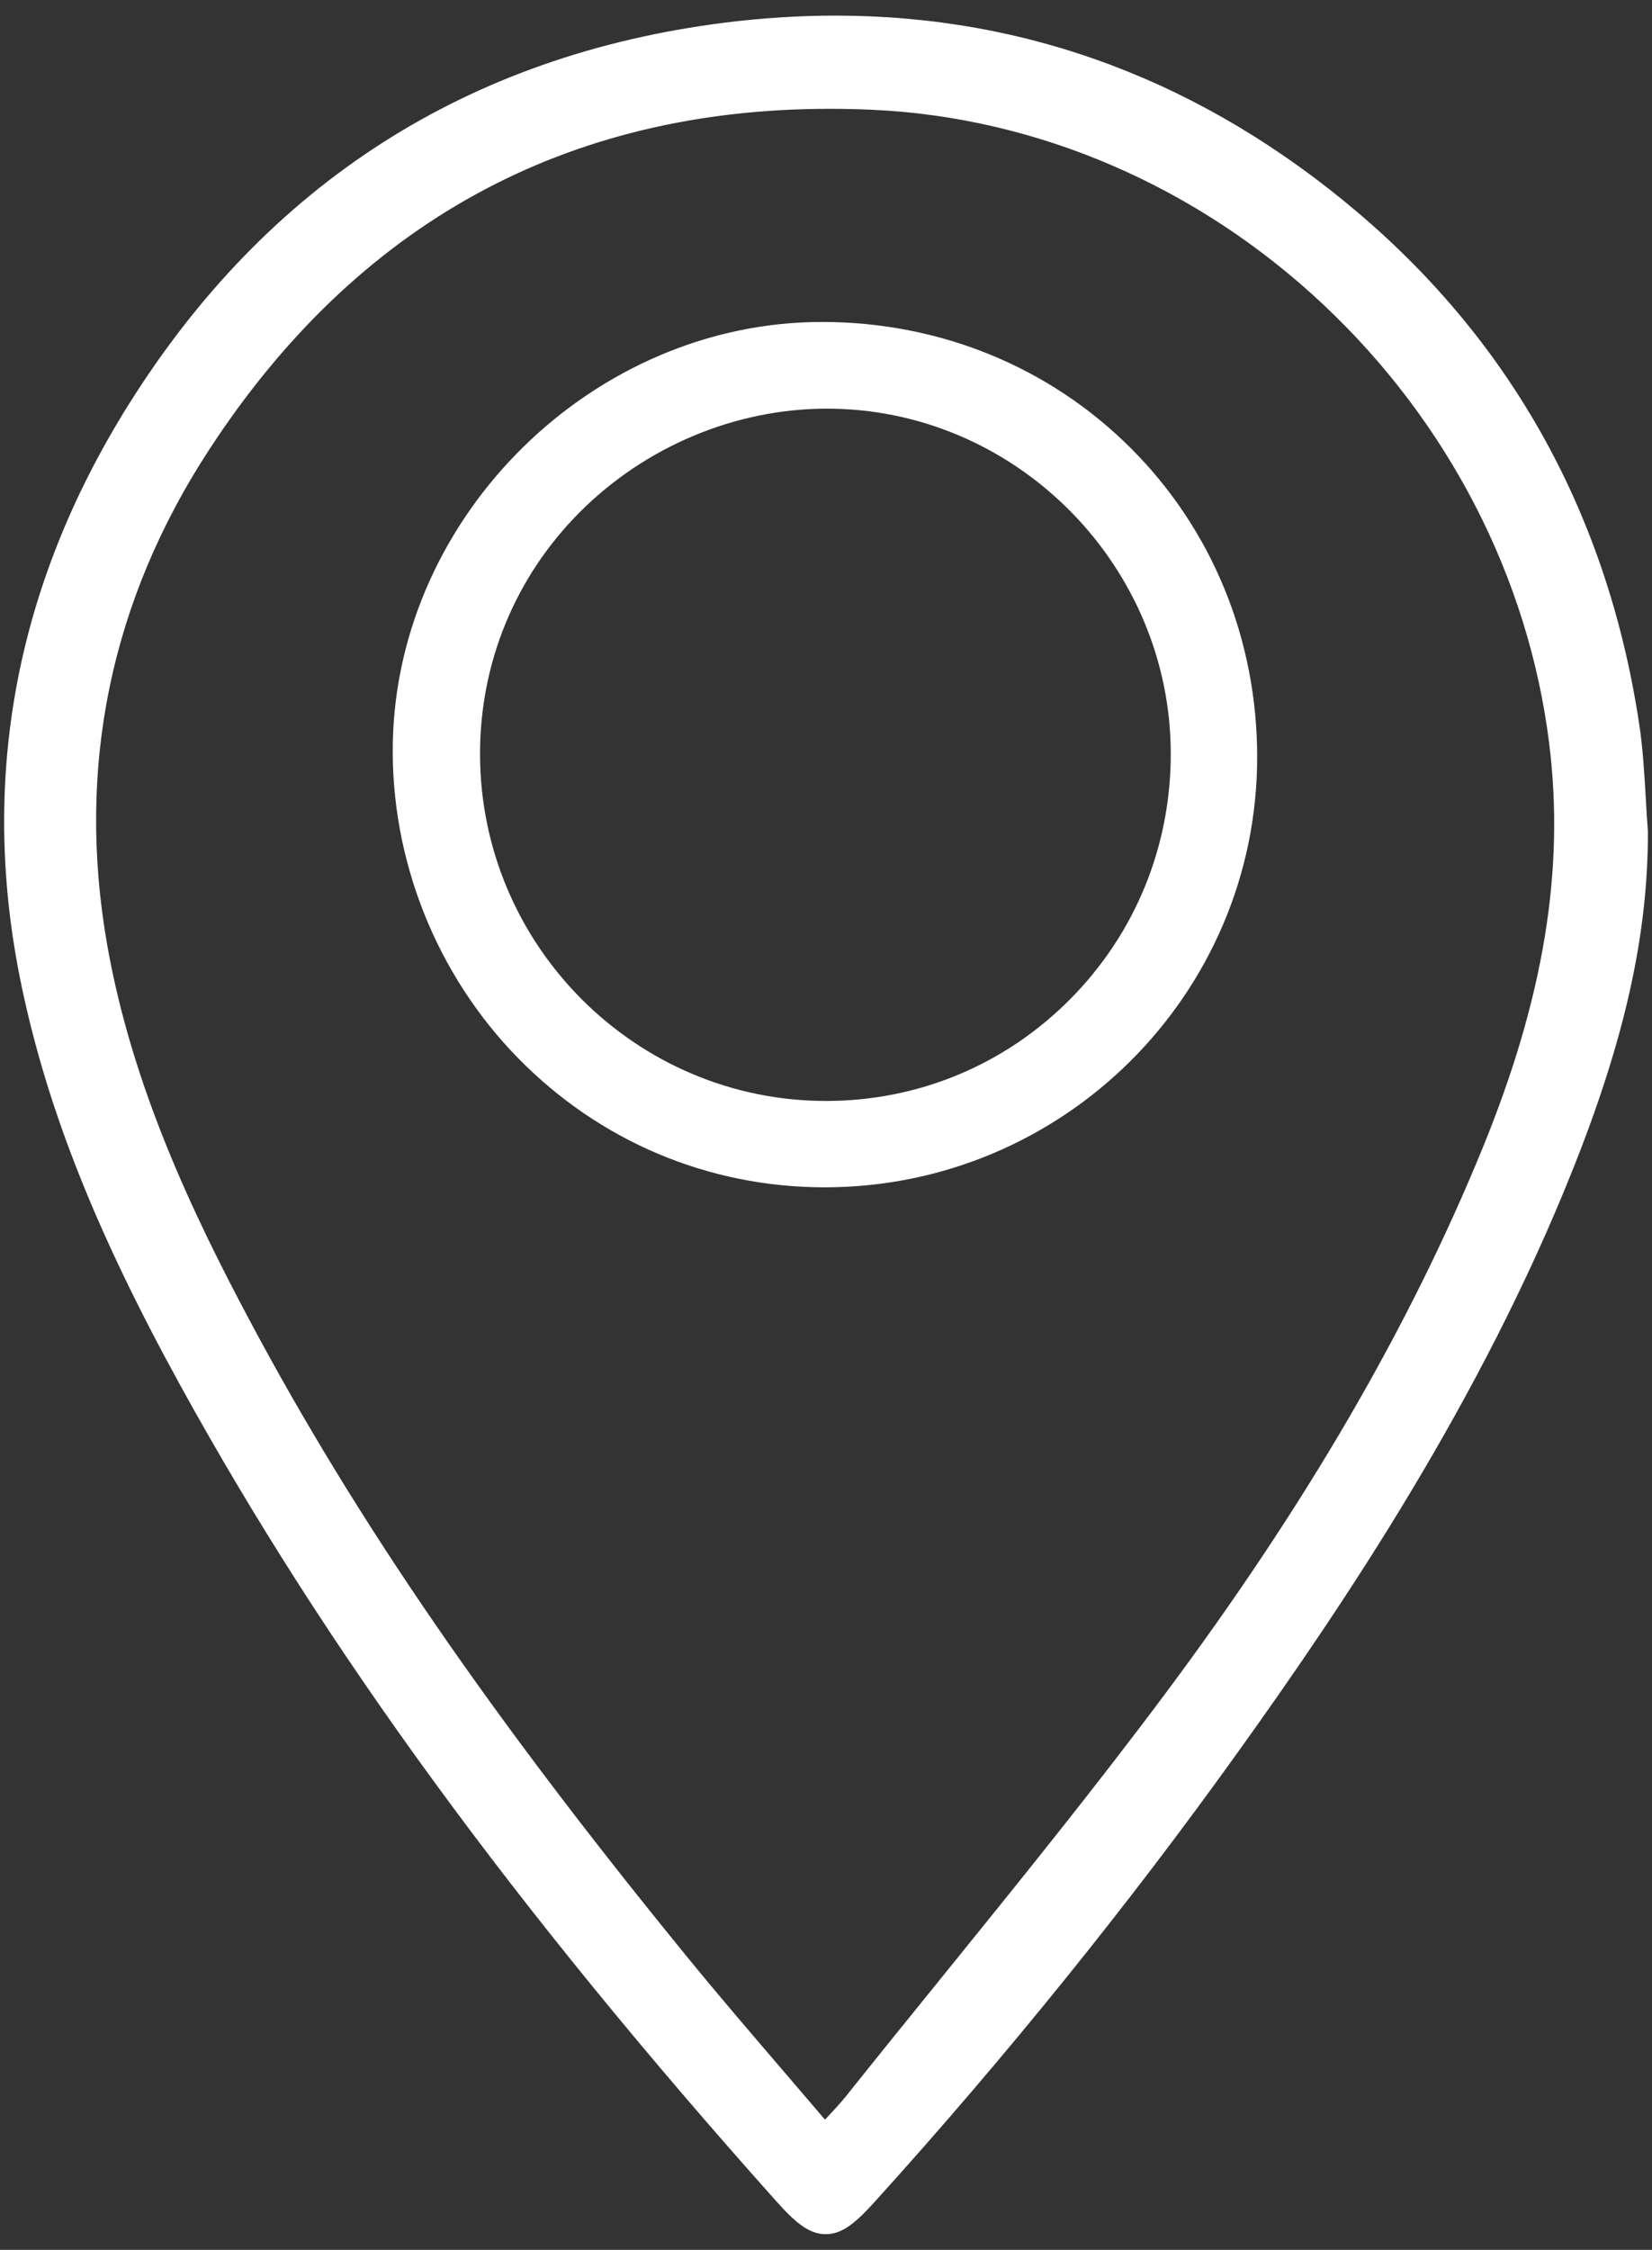
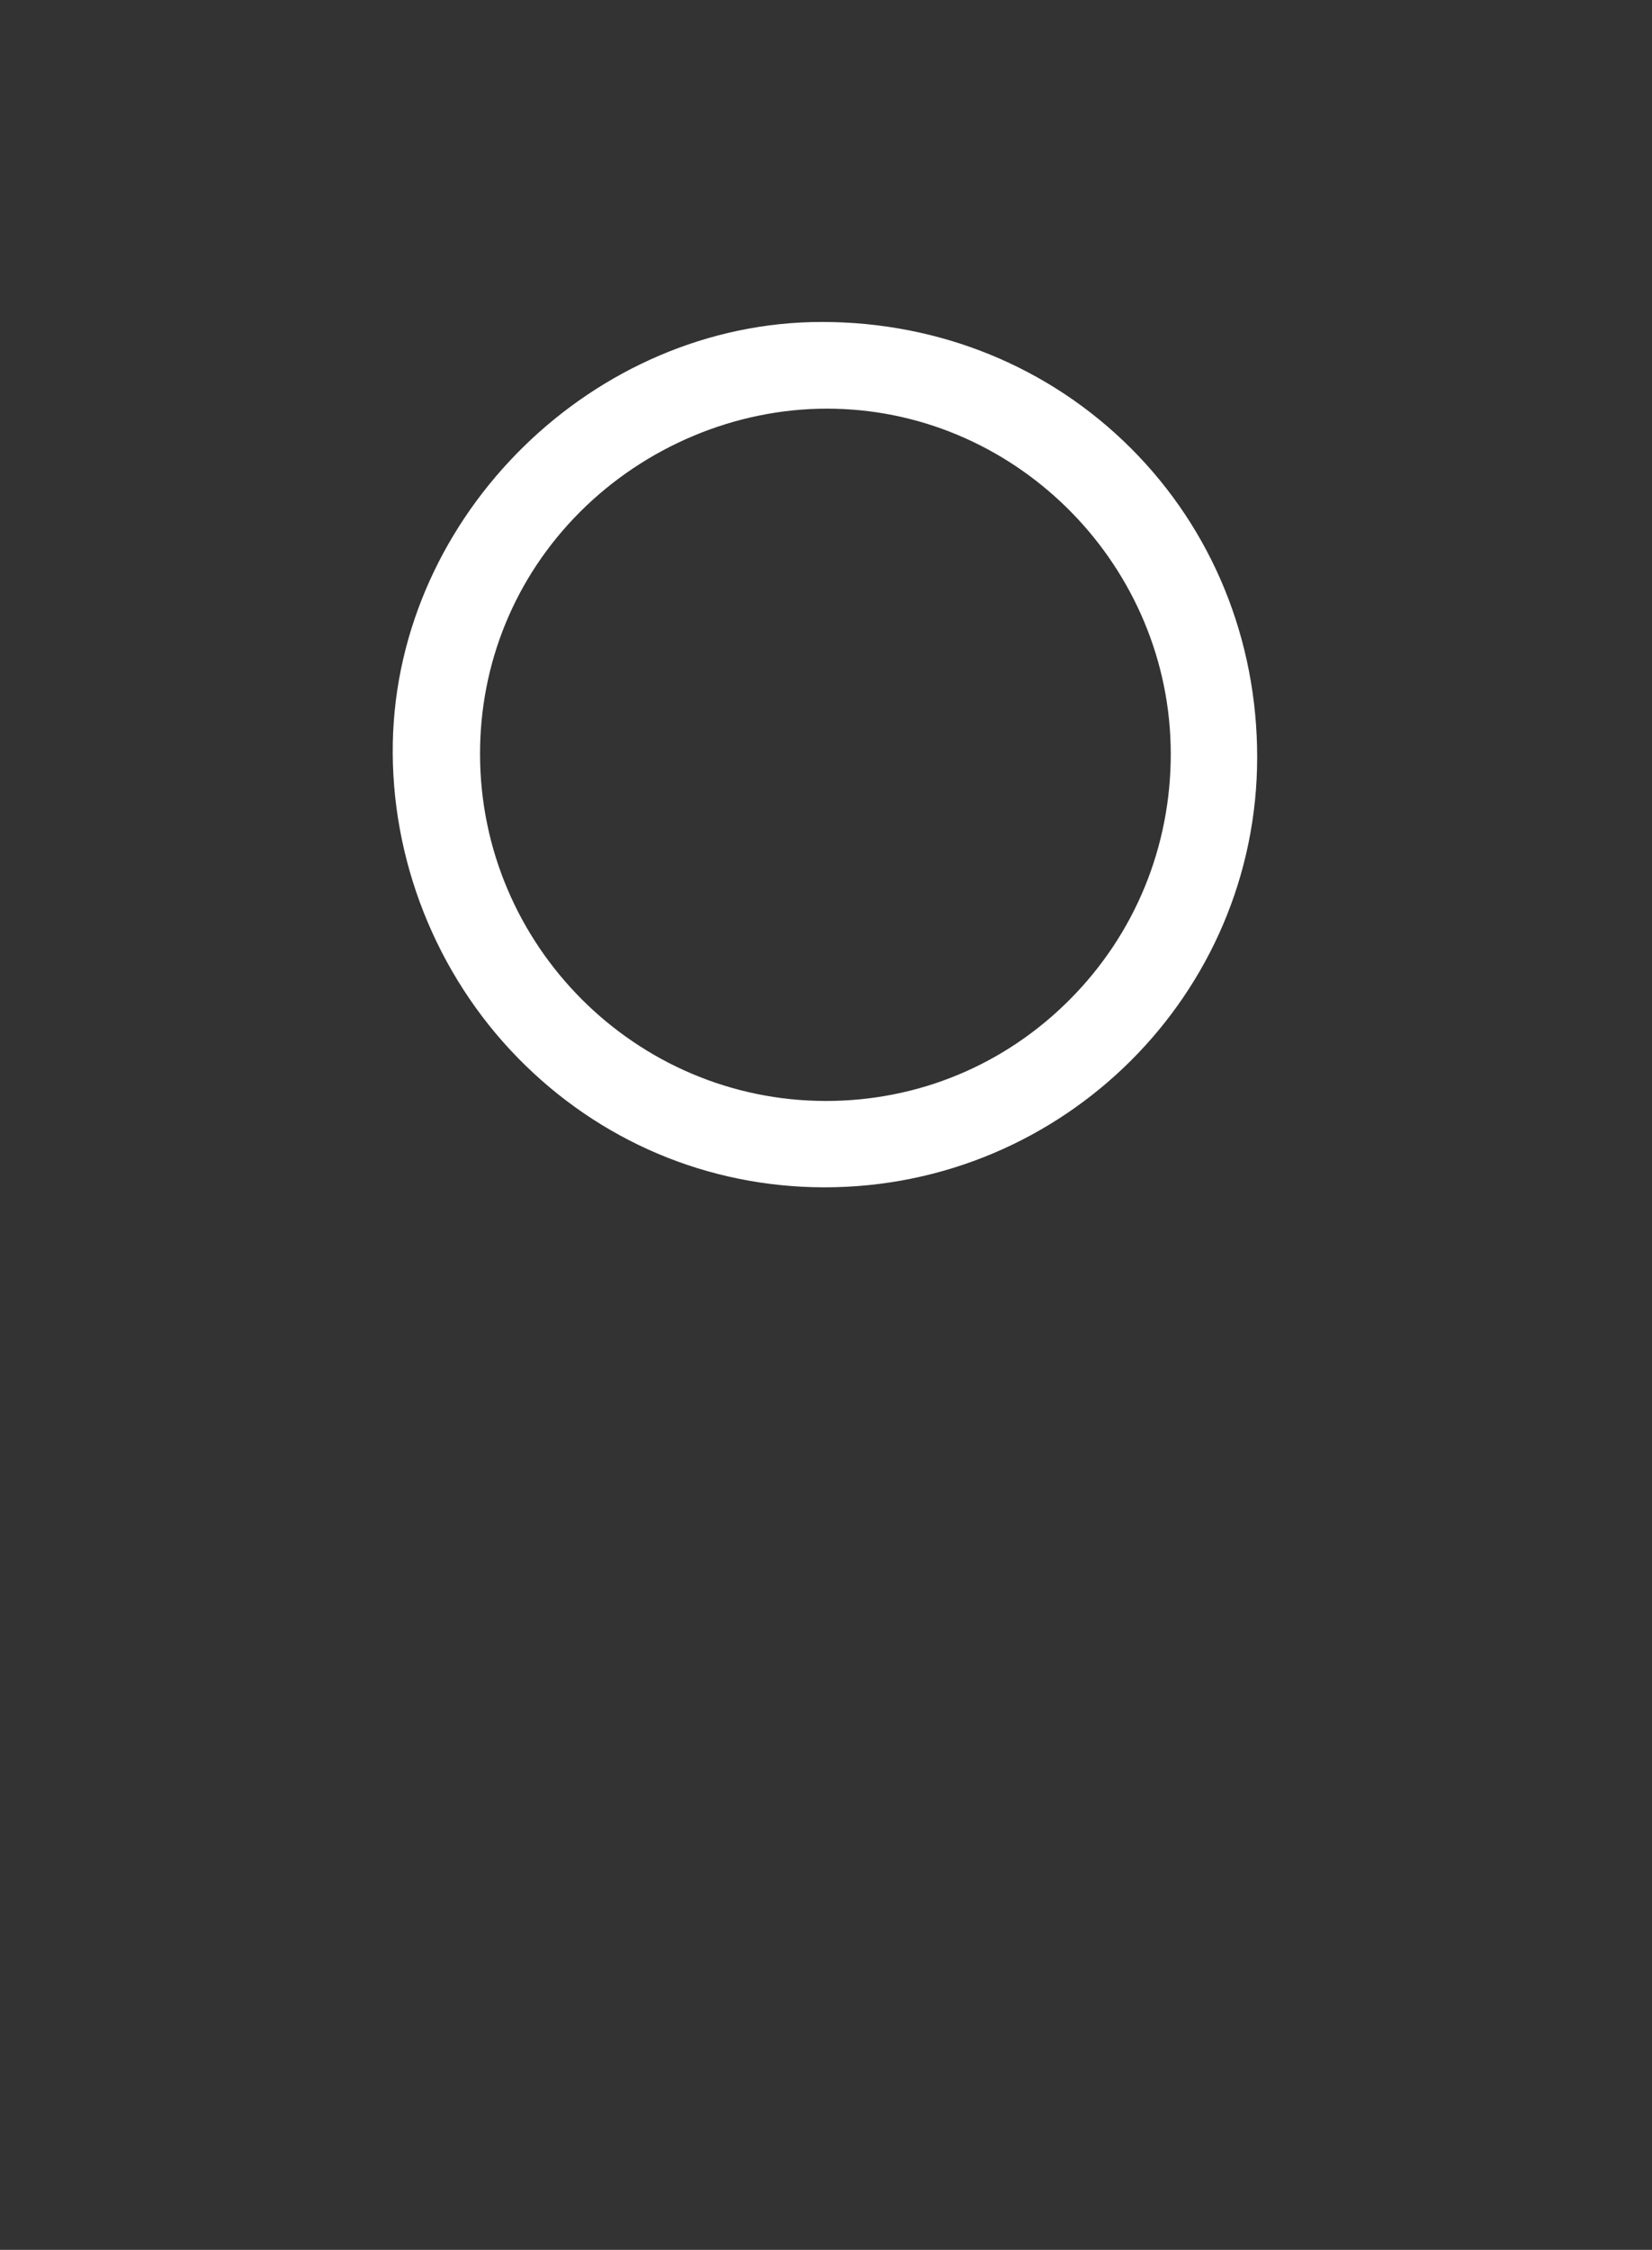
<svg xmlns="http://www.w3.org/2000/svg" version="1.1" id="Layer_1" x="0px" y="0px" width="36px" height="49px" viewBox="0 0 36 49" enable-background="new 0 0 36 49" xml:space="preserve">
  <rect x="0" y="0" width="36" height="49" fill="#333333" stroke="none" />
  <g>
-     <path fill="#FFFFFF" d="M35.909,18.085c-0.019-0.243-0.032-0.484-0.046-0.727c-0.031-0.527-0.062-1.072-0.145-1.608   c-0.684-4.508-2.746-8.25-6.128-11.121c-3.355-2.845-7.185-4.289-11.382-4.289c-0.788,0-1.6,0.052-2.412,0.153   C10.194,1.2,5.823,3.997,2.805,8.808c-2.488,3.968-3.271,8.24-2.327,12.703c0.568,2.687,1.634,5.36,3.456,8.67   c3.154,5.732,7.275,11.371,12.969,17.745c0.424,0.476,0.723,0.733,1.091,0.733c0.363,0,0.659-0.253,1.078-0.717   c2.854-3.154,5.518-6.451,7.918-9.801c2.34-3.263,5.283-7.652,7.285-12.672c1.137-2.848,1.64-5.12,1.636-7.362L35.909,18.085z    M32.3,25.025c-1.587,3.872-3.834,7.736-6.87,11.812c-1.574,2.112-3.263,4.197-4.897,6.215c-0.699,0.862-1.398,1.726-2.091,2.594   c-0.124,0.154-0.264,0.305-0.426,0.478c-0.012,0.014-0.025,0.026-0.038,0.04c-0.277-0.325-0.553-0.646-0.825-0.964   c-0.753-0.877-1.463-1.705-2.165-2.563c-4.274-5.231-7.215-9.505-9.537-13.859c-1.238-2.321-2.577-5.114-3.119-8.222   c-0.671-3.857,0.081-7.484,2.237-10.779c3.214-4.916,7.759-7.407,13.509-7.407c0.308,0,0.623,0.007,0.936,0.021   c3.598,0.164,7.086,1.67,9.822,4.241c2.724,2.558,4.472,5.95,4.922,9.548C34.104,18.941,33.642,21.751,32.3,25.025z" />
    <path fill="#FFFFFF" d="M17.911,7.012c-4.971,0-9.252,4.194-9.351,9.161c-0.05,2.542,0.943,5.047,2.726,6.868   c1.774,1.812,4.141,2.813,6.664,2.818h0.02c5.197,0,9.426-4.203,9.426-9.369c0-2.564-0.977-4.954-2.751-6.727   C22.869,7.989,20.478,7.012,17.911,7.012z M12.635,11.154c1.43-1.432,3.394-2.254,5.387-2.254c0.054,0,0.108,0.001,0.162,0.002   c4.04,0.089,7.328,3.461,7.329,7.517c0.001,2.023-0.78,3.923-2.198,5.348c-1.417,1.426-3.304,2.211-5.316,2.211c0,0,0,0,0,0   c-4.147-0.002-7.529-3.386-7.538-7.544C10.456,14.439,11.228,12.564,12.635,11.154z M17.97,25.555L17.97,25.555L17.97,25.555   L17.97,25.555z" />
  </g>
</svg>